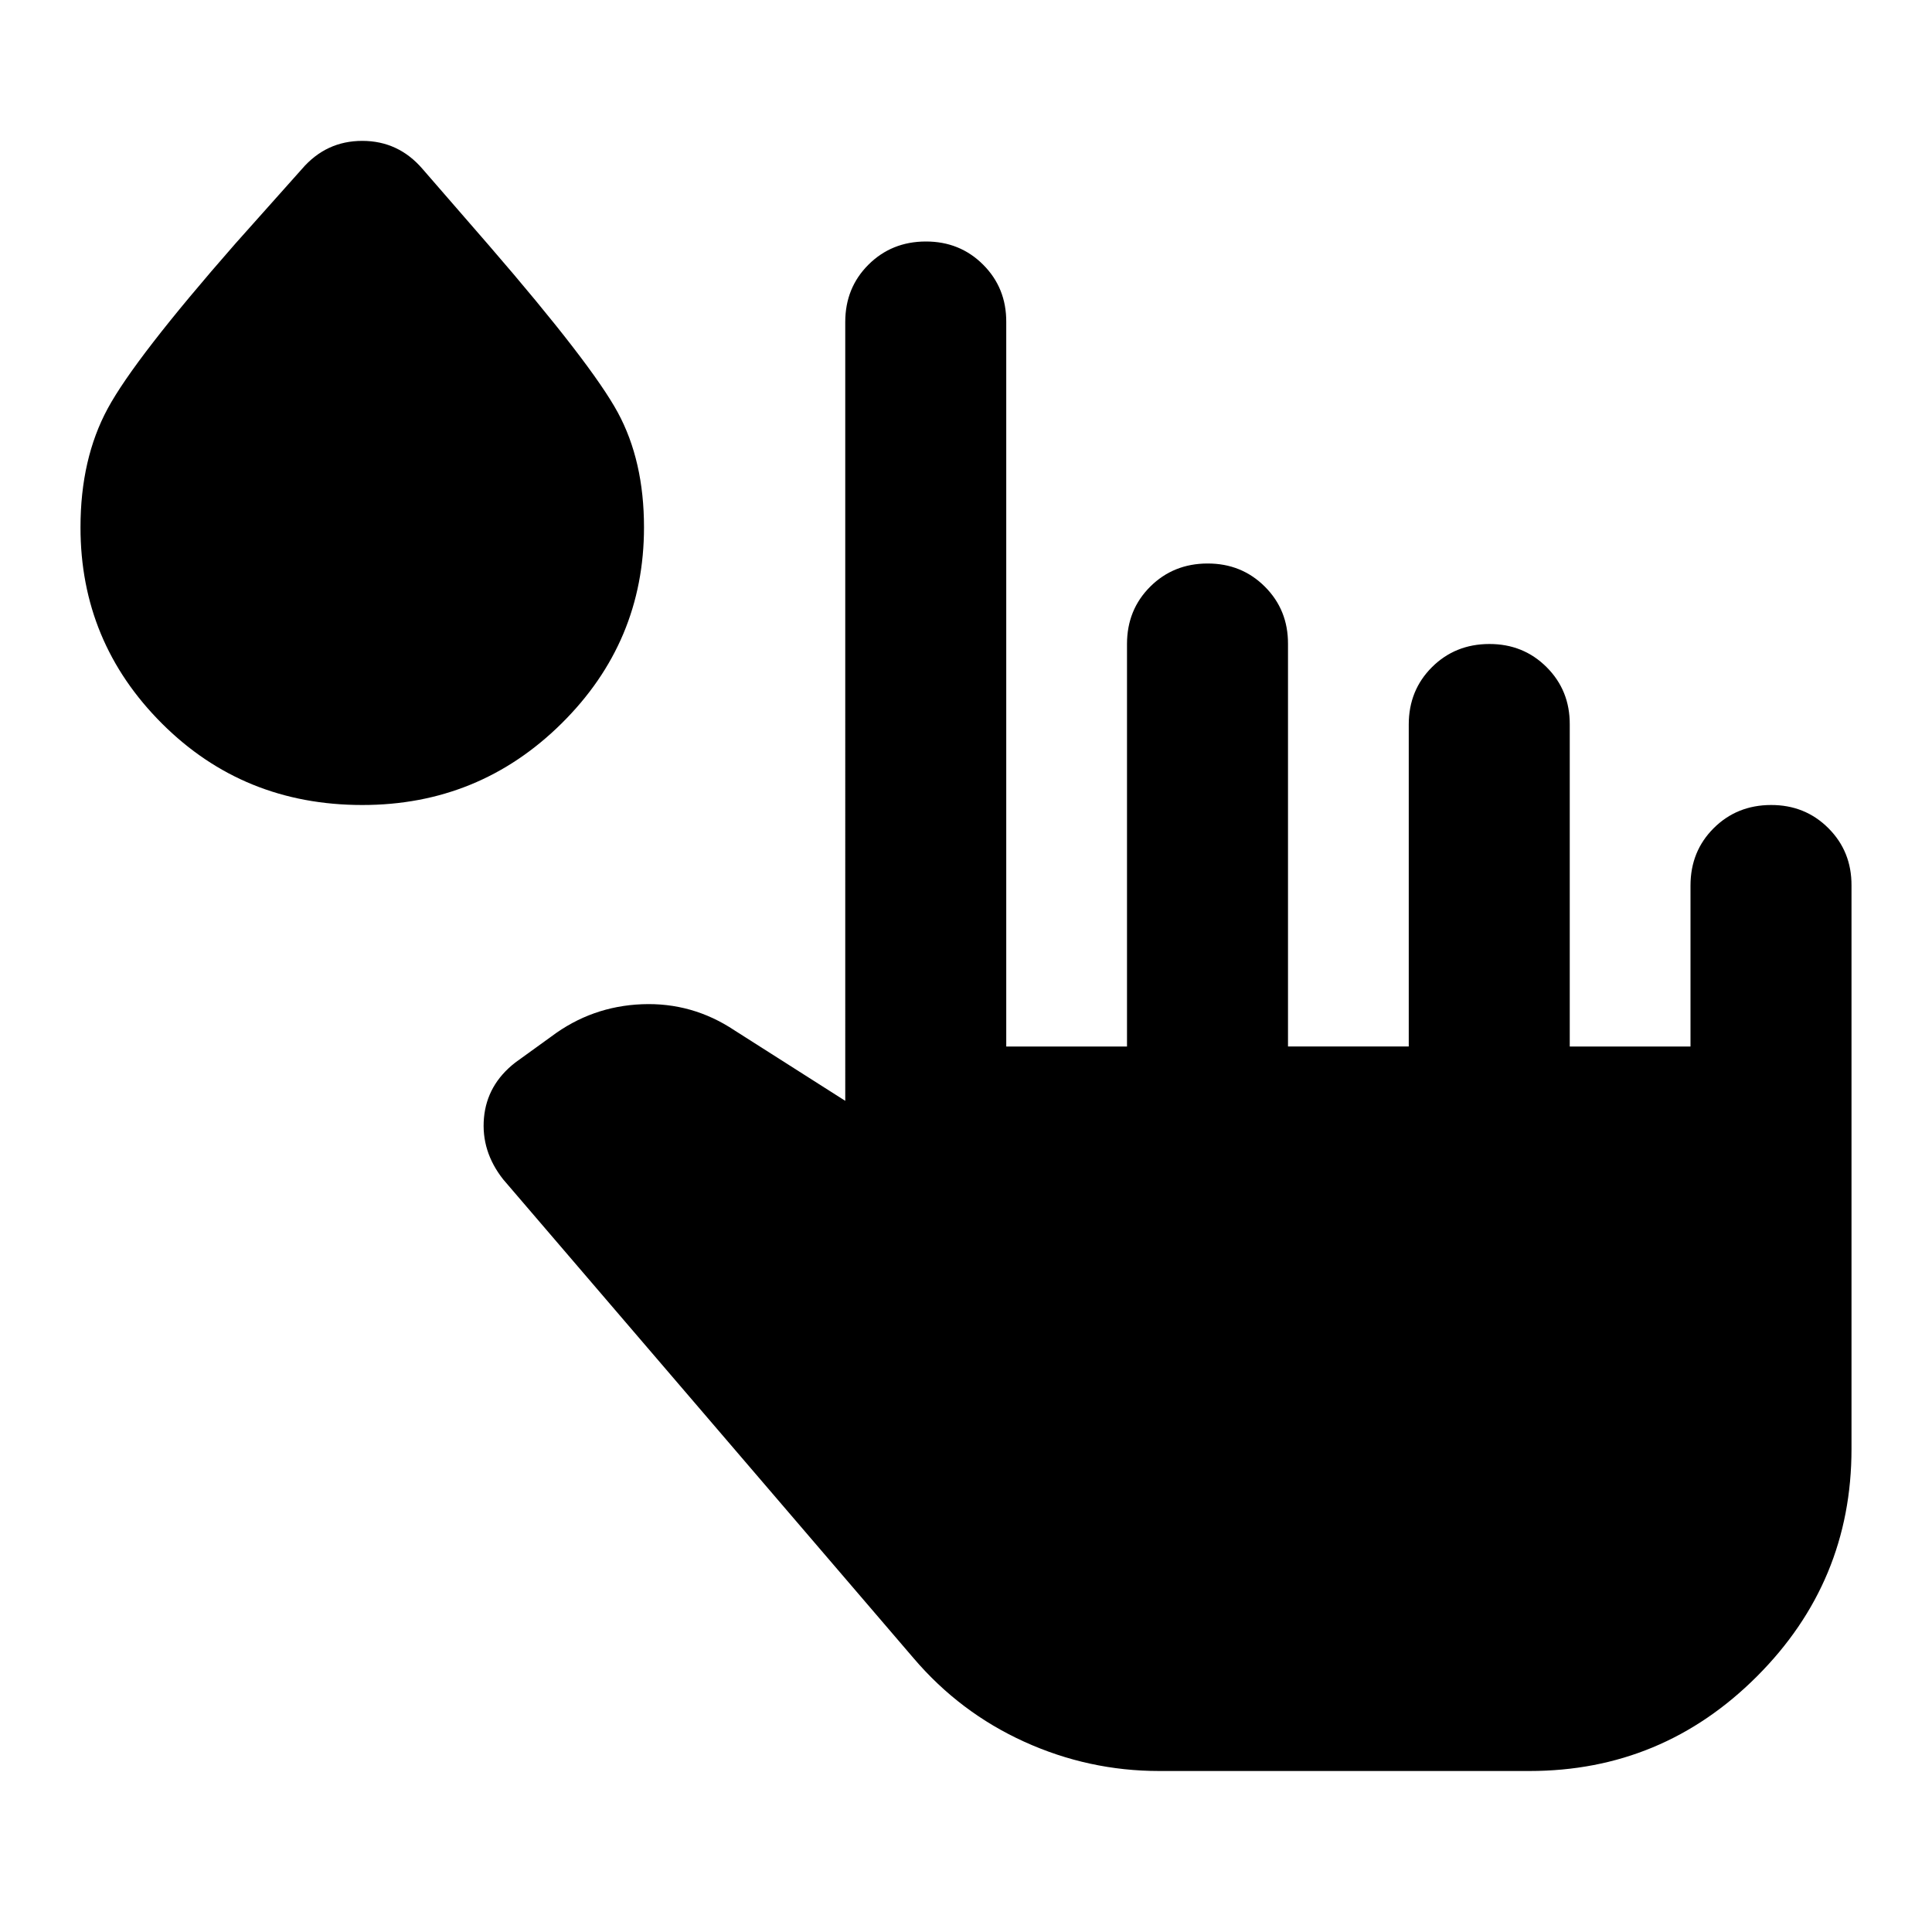
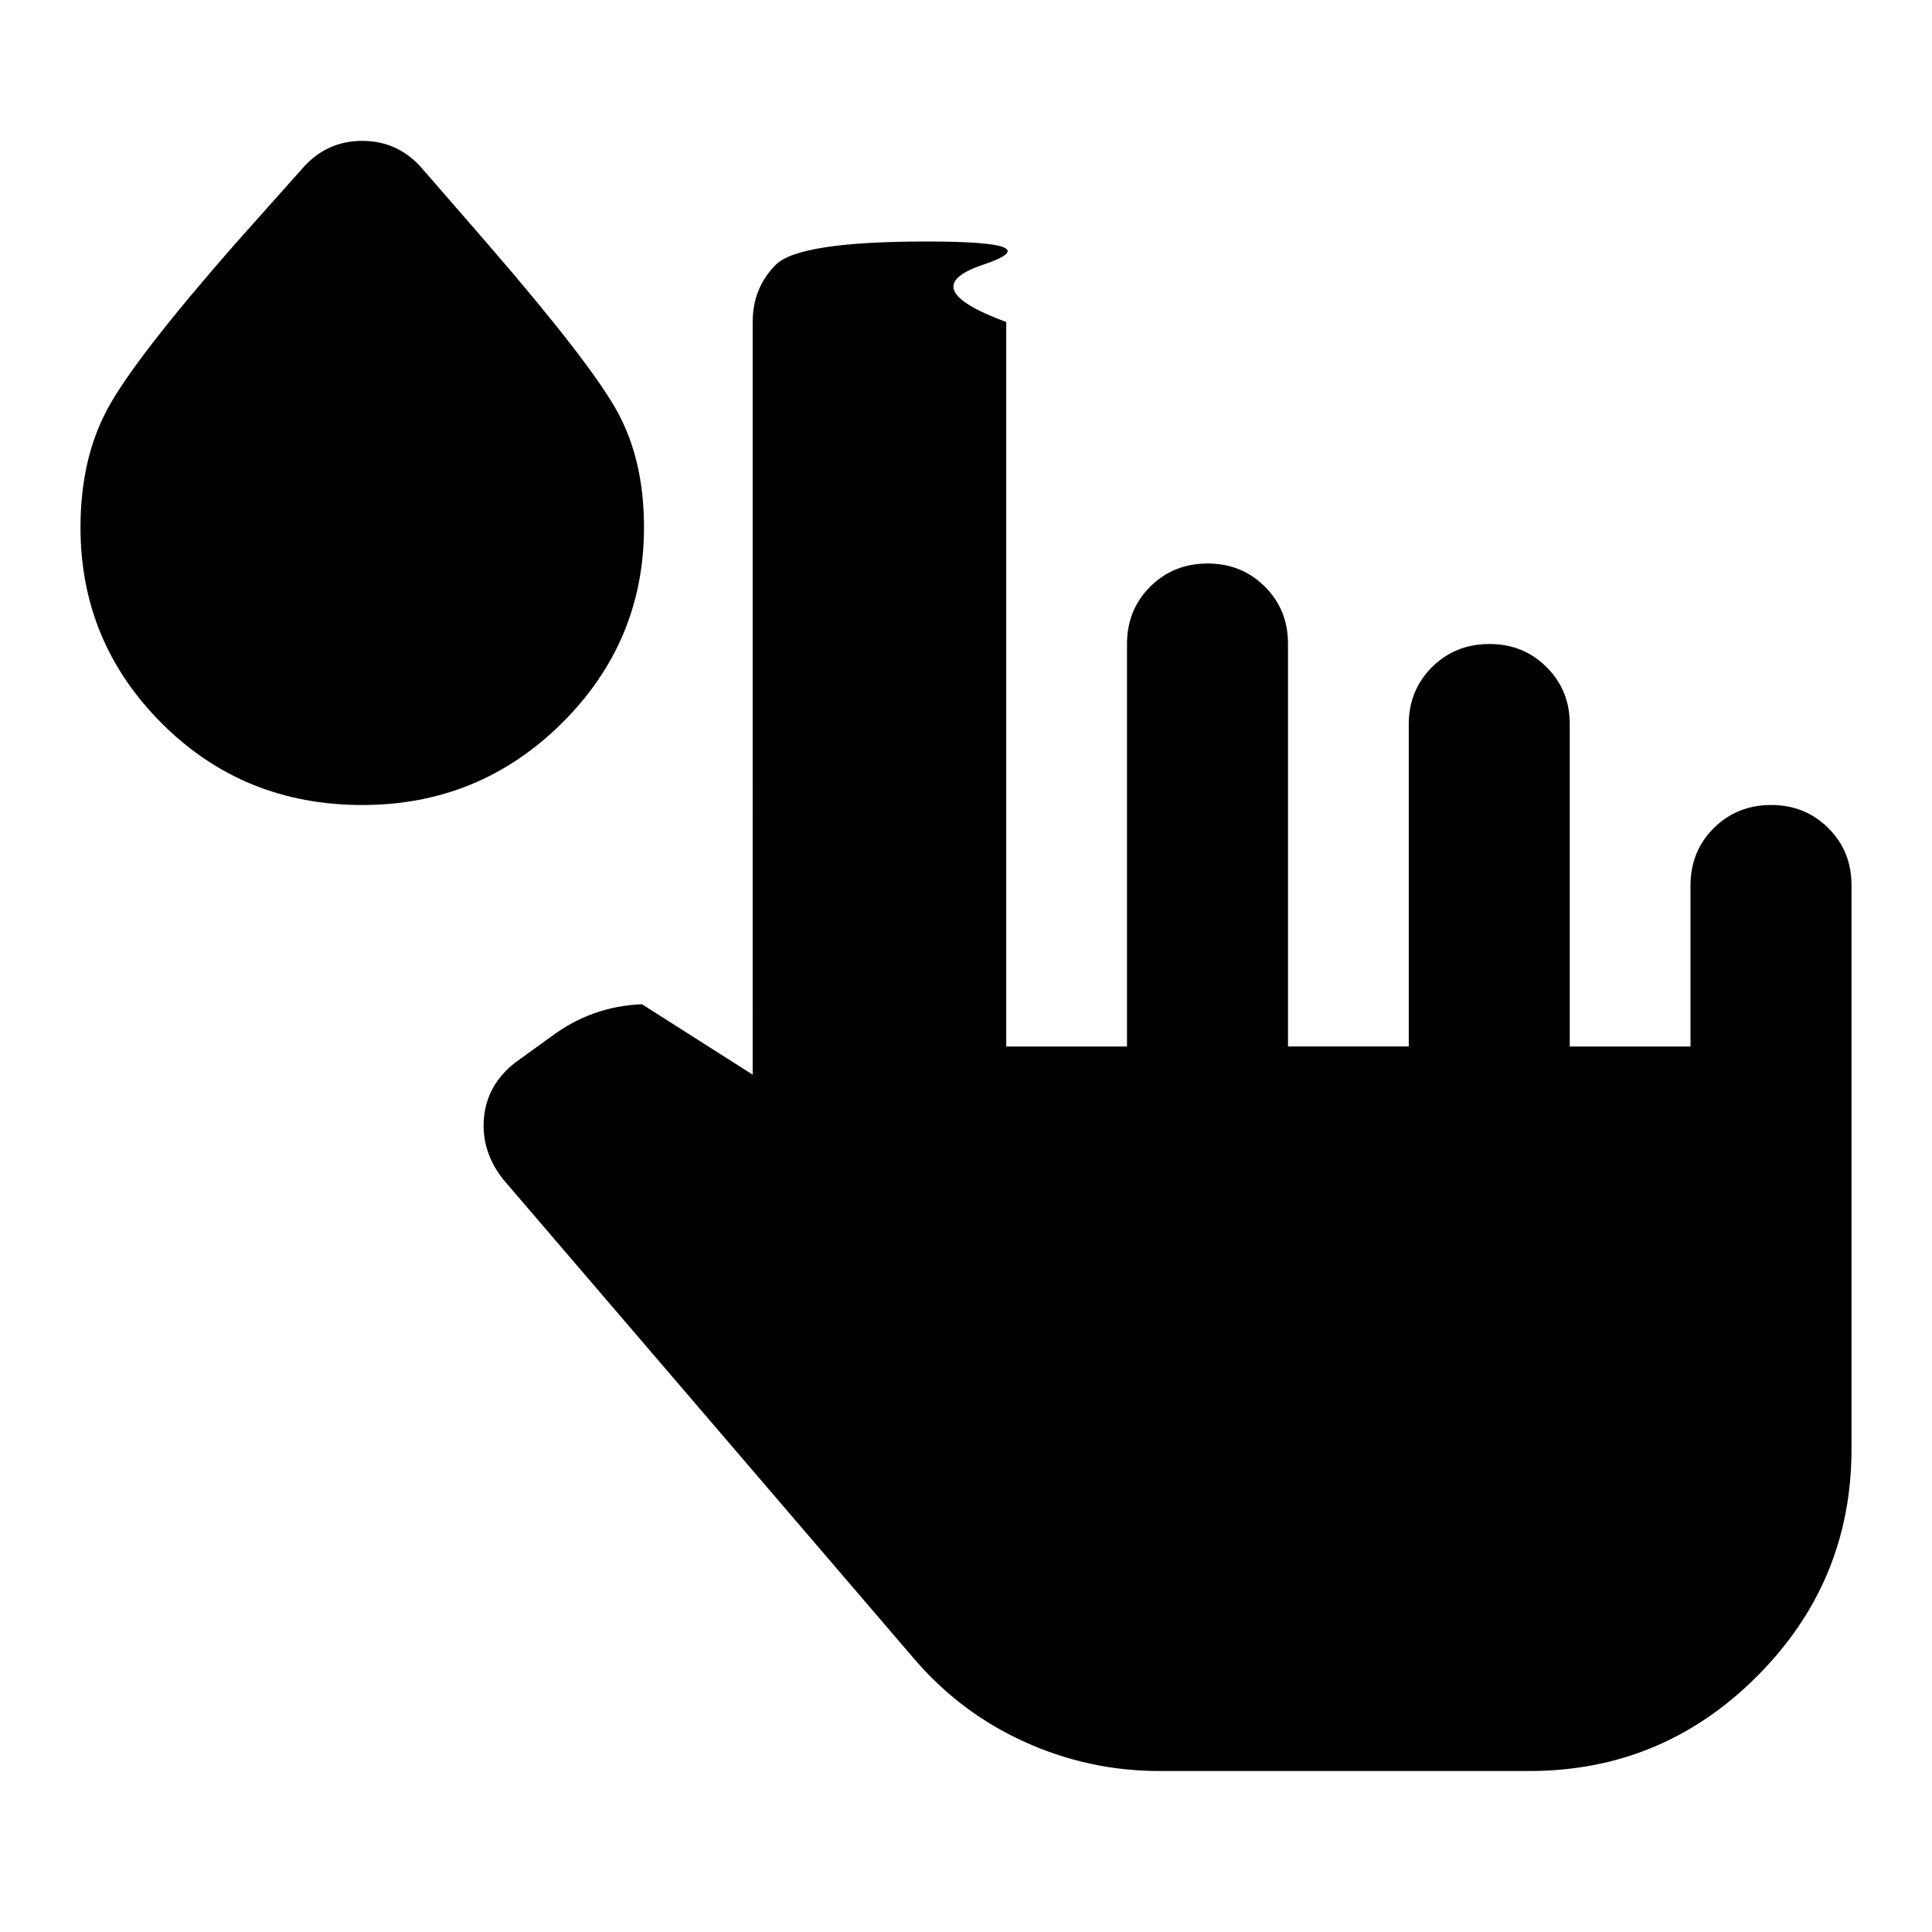
<svg xmlns="http://www.w3.org/2000/svg" width="800" height="800" viewBox="0 0 24 24">
-   <path fill="currentColor" d="M14.4 22q-.875 0-1.675-.363T11.35 20.6l-5.1-5.95q-.275-.35-.238-.763T6.4 13.2l.45-.325q.5-.375 1.125-.4t1.15.325l1.375.875V4q0-.425.288-.712T11.5 3t.713.288T12.5 4v9H14V8q0-.425.288-.712T15 7t.713.288T16 8v5h1.5V9q0-.425.288-.712T18.5 8t.713.288T19.5 9v4H21v-2q0-.425.288-.712T22 10t.713.288T23 11v7q0 1.65-1.175 2.825T19 22zM4.5 10q-1.475 0-2.488-1.012T1 6.55q0-.85.338-1.475t1.587-2.05L3.75 2.1q.3-.35.75-.35t.75.35l.825.95q1.275 1.475 1.6 2.075T8 6.55q0 1.425-1.025 2.438T4.5 10" />
+   <path fill="currentColor" d="M14.4 22q-.875 0-1.675-.363T11.35 20.6l-5.1-5.95q-.275-.35-.238-.763T6.4 13.2l.45-.325q.5-.375 1.125-.4l1.375.875V4q0-.425.288-.712T11.5 3t.713.288T12.5 4v9H14V8q0-.425.288-.712T15 7t.713.288T16 8v5h1.5V9q0-.425.288-.712T18.5 8t.713.288T19.5 9v4H21v-2q0-.425.288-.712T22 10t.713.288T23 11v7q0 1.65-1.175 2.825T19 22zM4.5 10q-1.475 0-2.488-1.012T1 6.55q0-.85.338-1.475t1.587-2.05L3.75 2.1q.3-.35.75-.35t.75.35l.825.95q1.275 1.475 1.6 2.075T8 6.55q0 1.425-1.025 2.438T4.5 10" />
</svg>